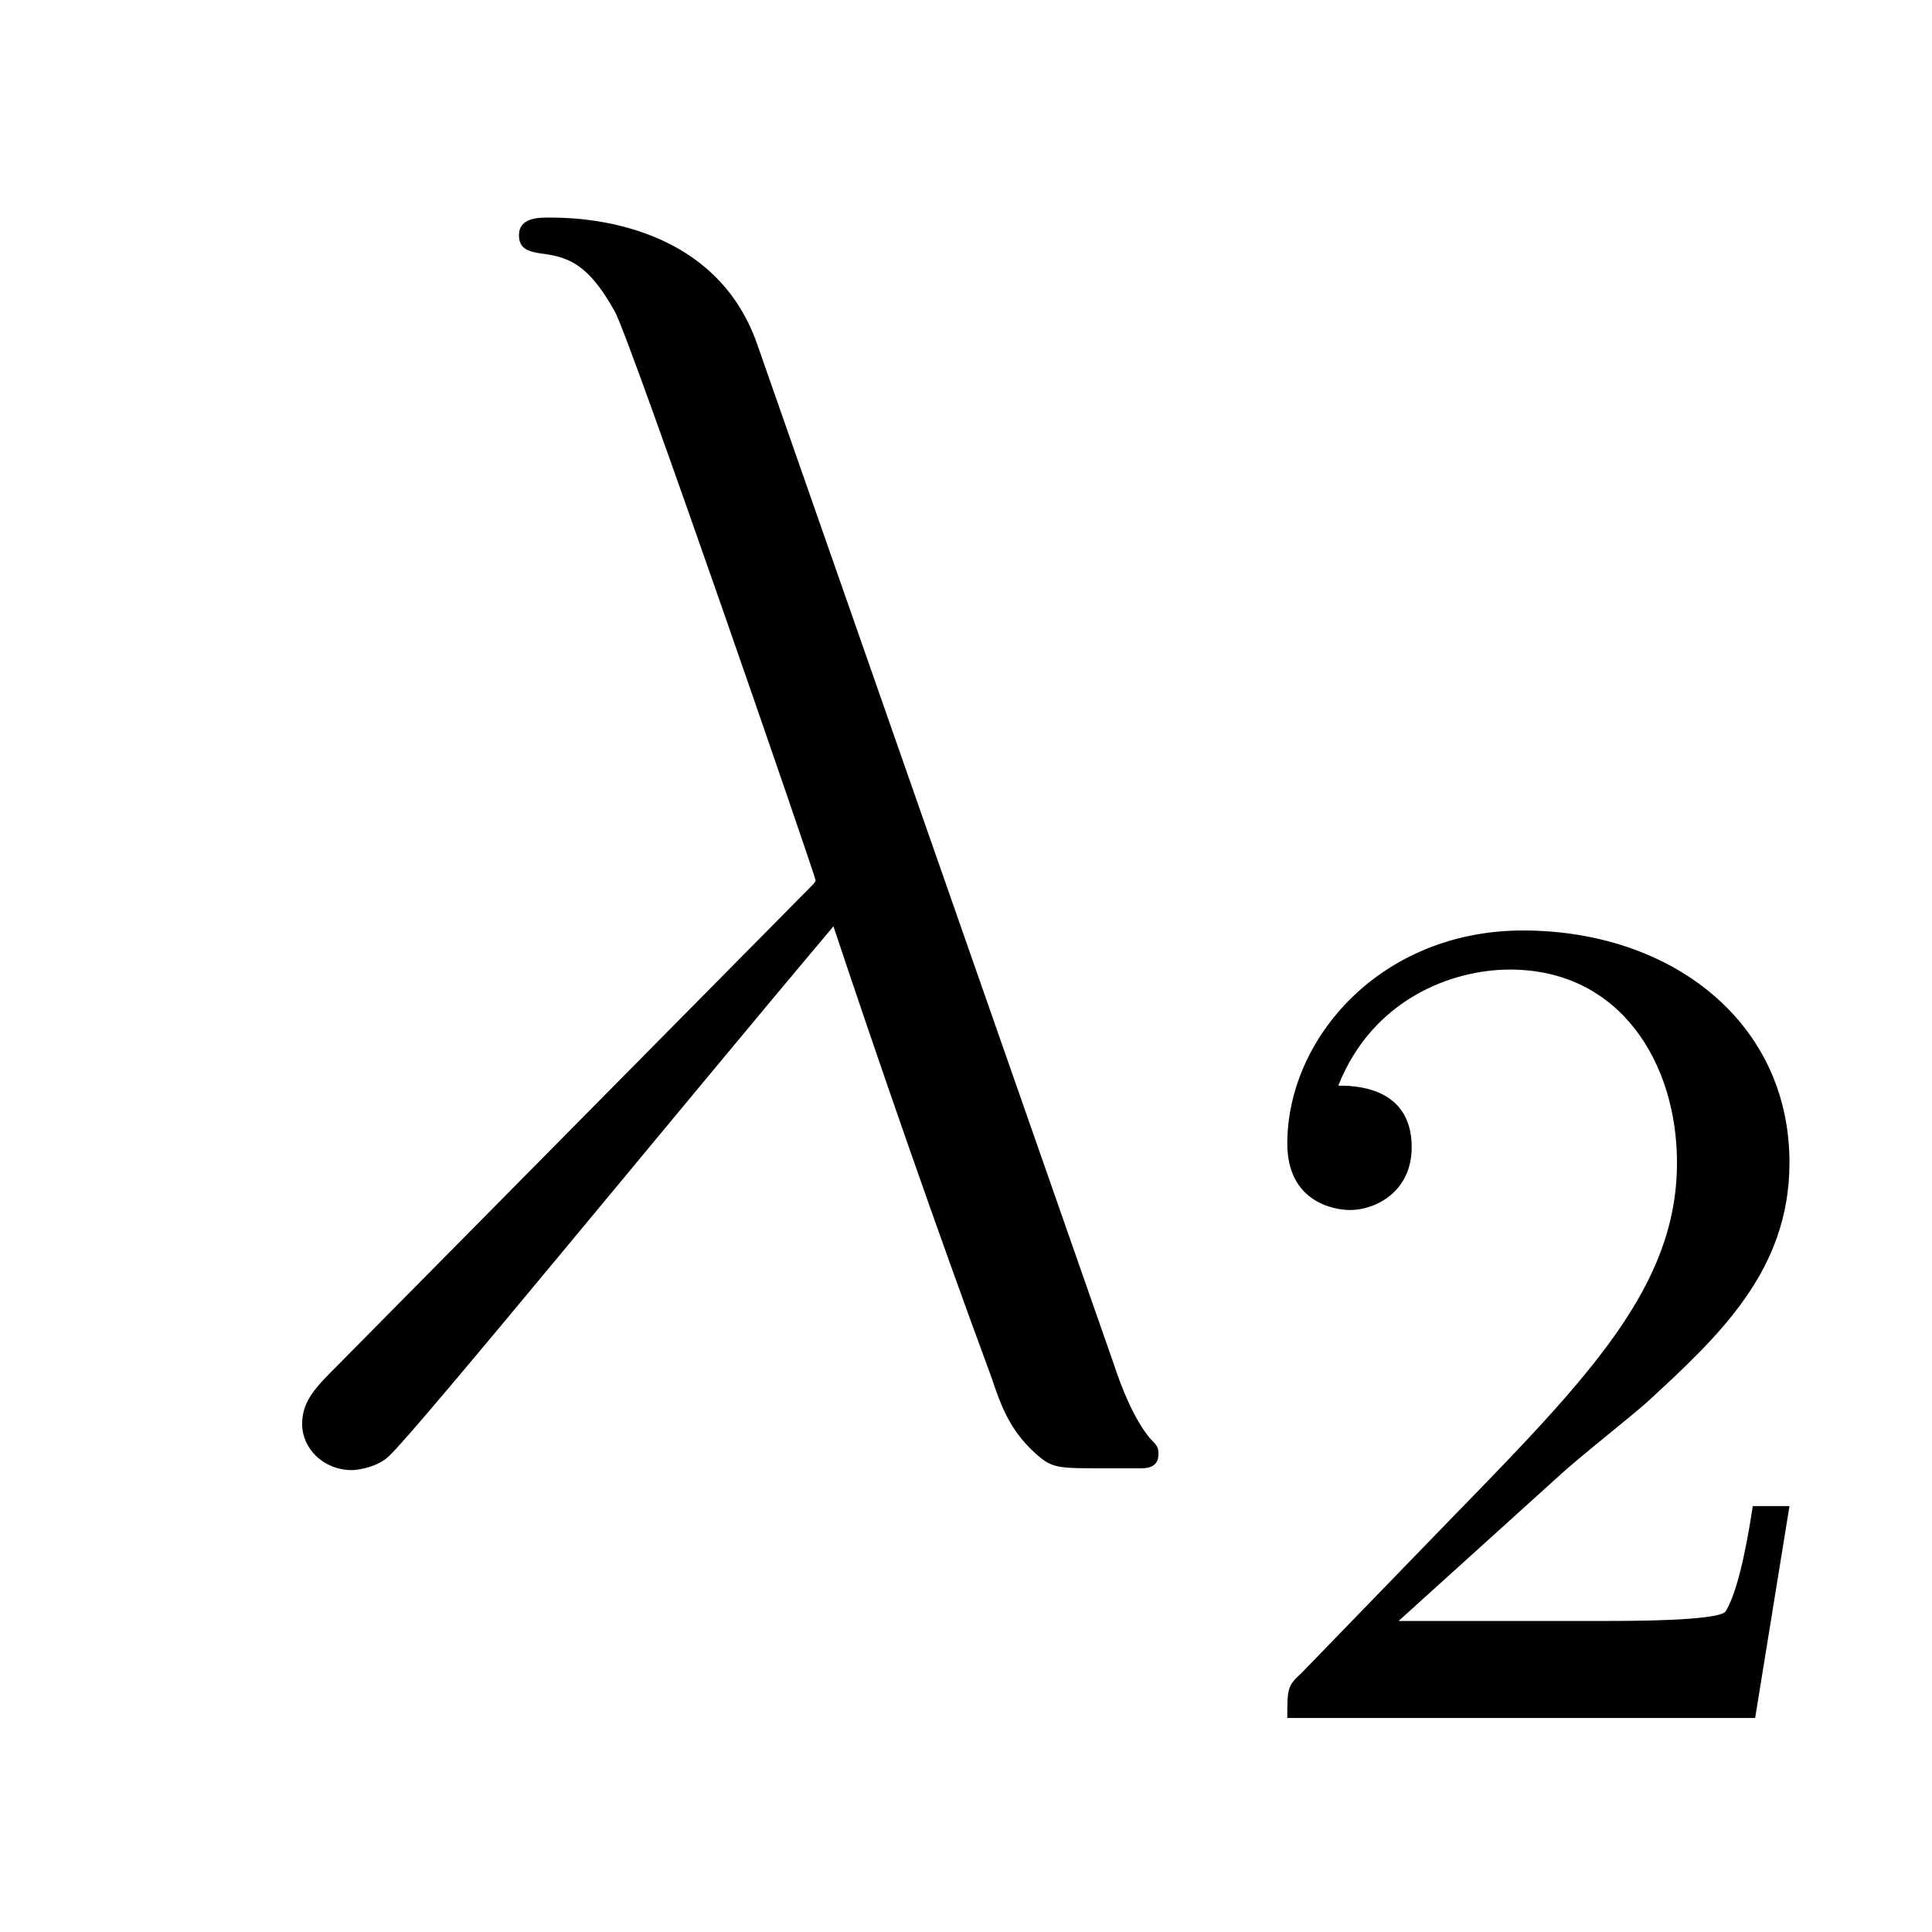
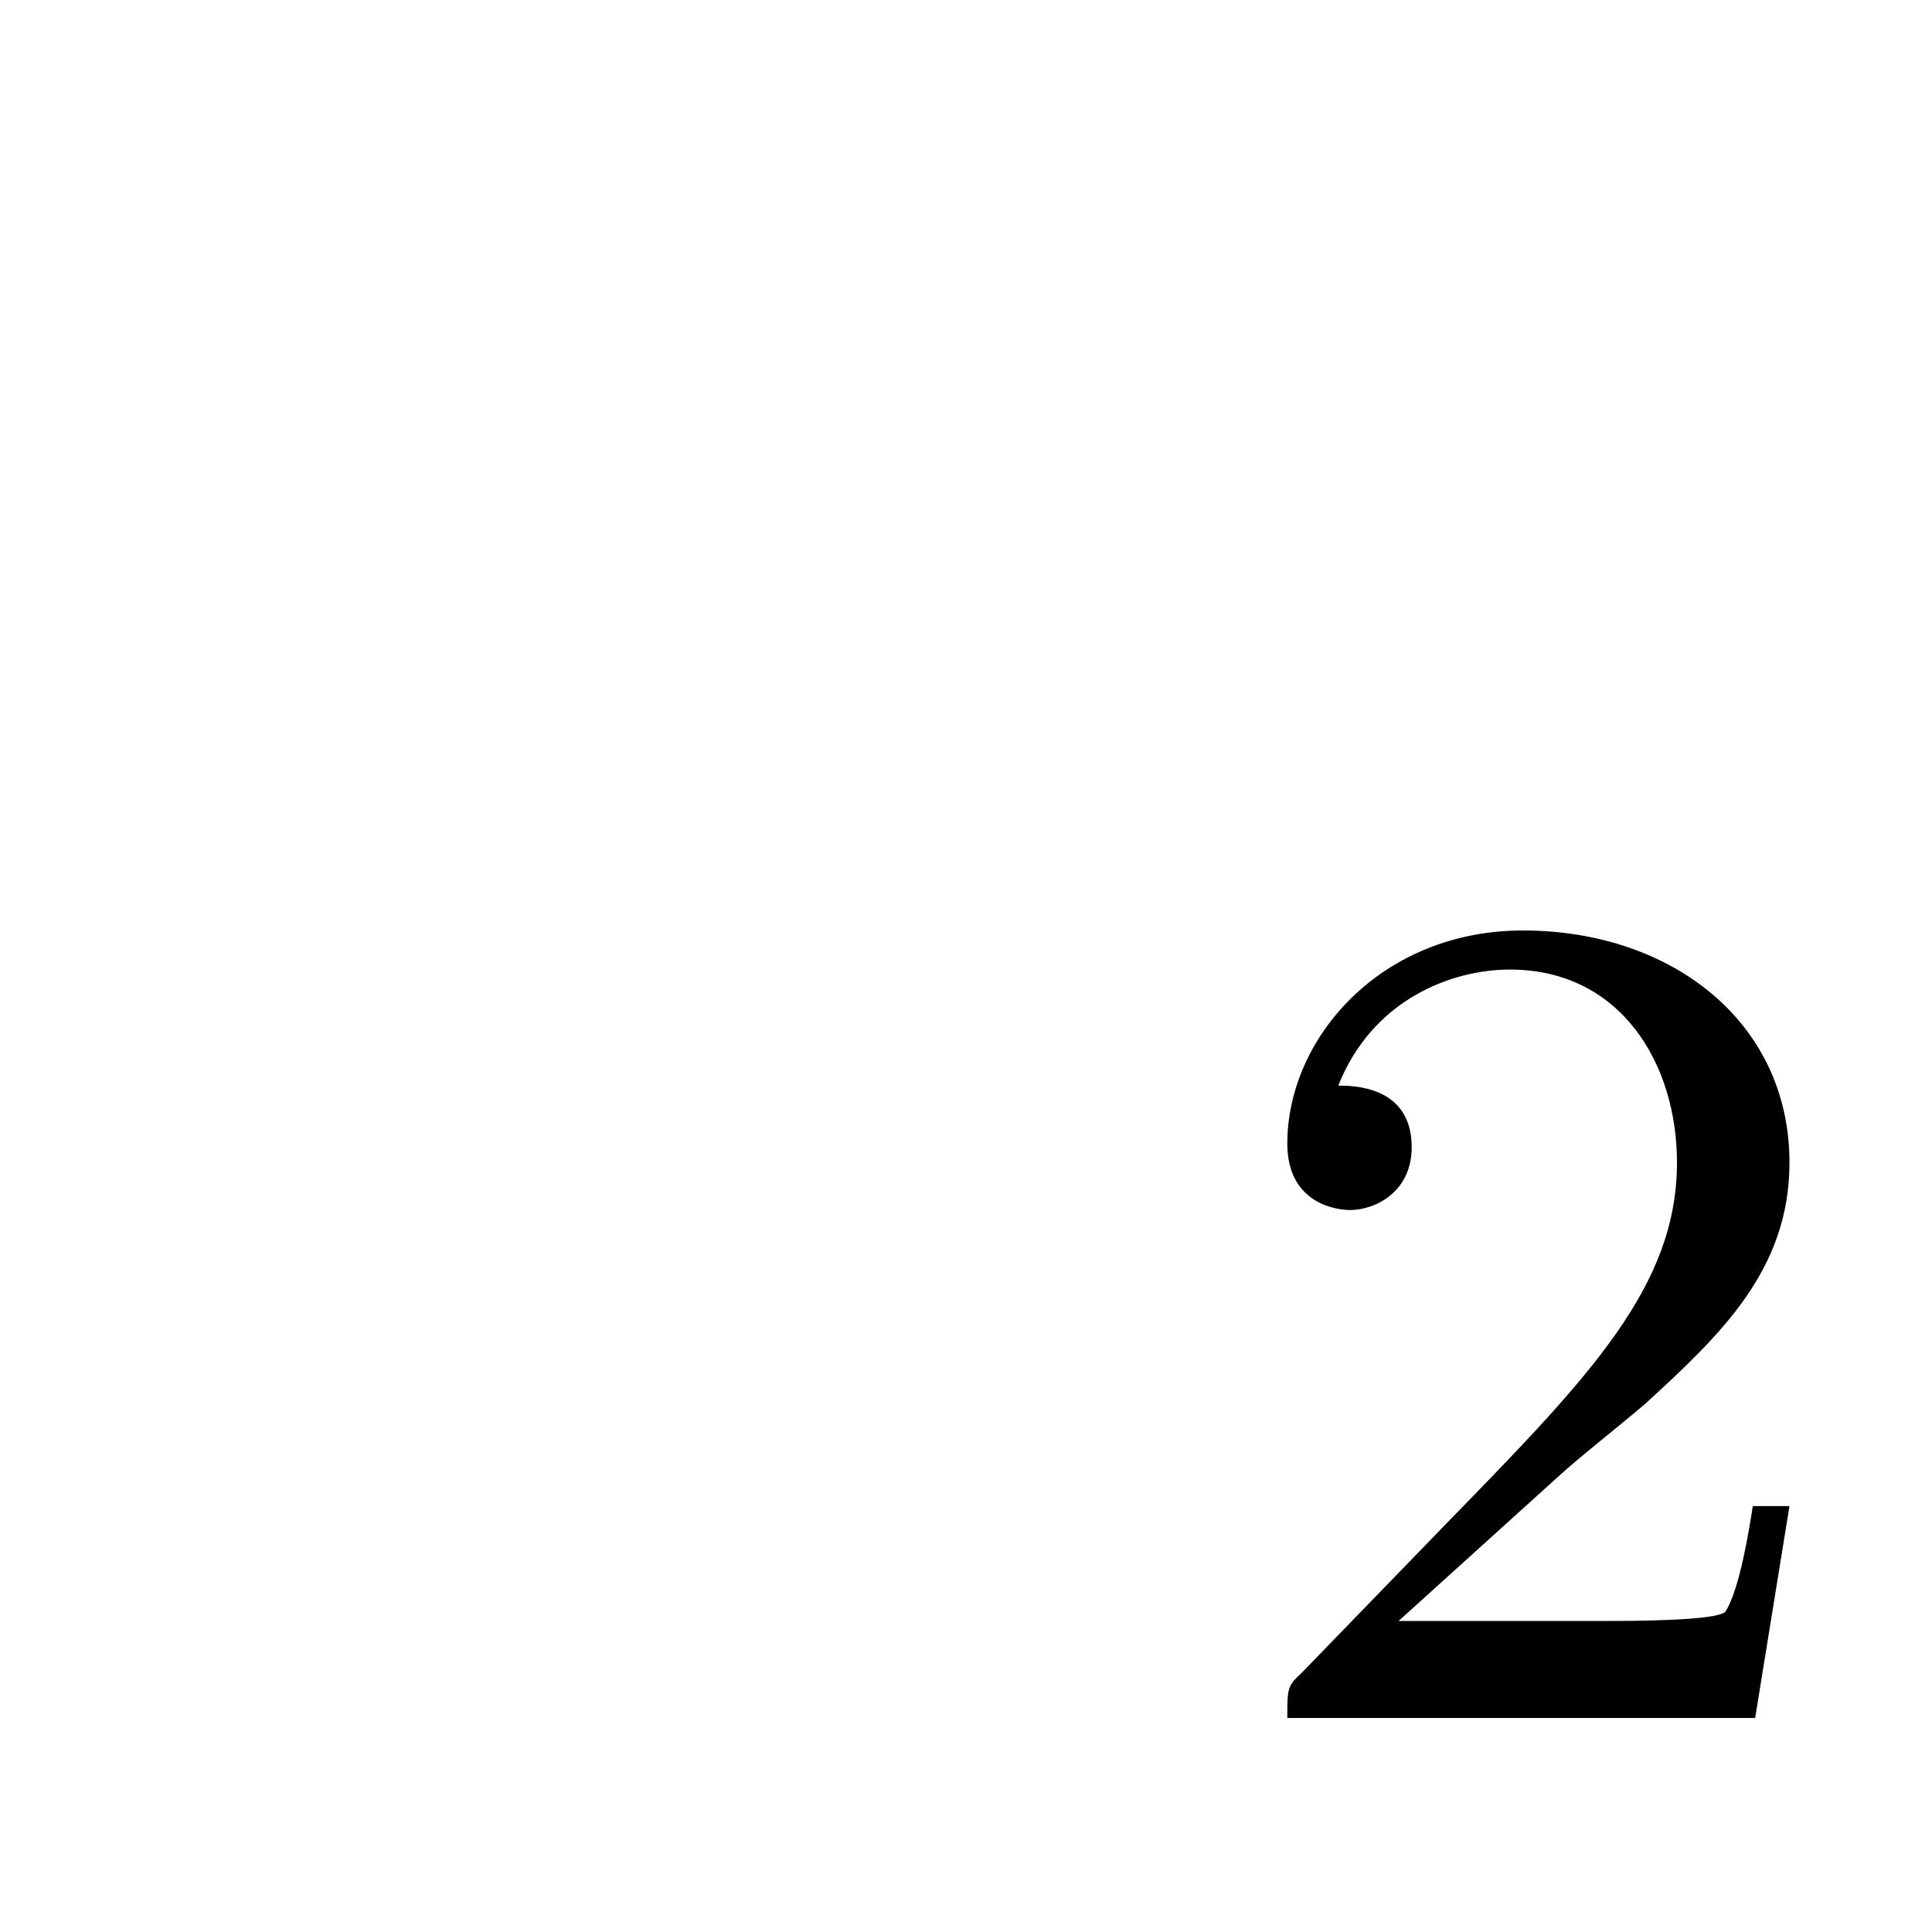
<svg xmlns="http://www.w3.org/2000/svg" height="13pt" version="1.1" viewBox="0 -13 13 13" width="13pt">
  <g id="page1">
    <g transform="matrix(1 0 0 1 -127 651)">
-       <path d="M132.094 -661.687C131.795 -662.536 130.851 -662.536 130.695 -662.536C130.623 -662.536 130.492 -662.536 130.492 -662.417C130.492 -662.321 130.564 -662.309 130.623 -662.297C130.803 -662.273 130.946 -662.249 131.138 -661.902C131.257 -661.675 132.488 -658.101 132.488 -658.077C132.488 -658.065 132.476 -658.053 132.381 -657.958L129.273 -654.814C129.129 -654.67 129.033 -654.575 129.033 -654.419C129.033 -654.252 129.177 -654.108 129.368 -654.108C129.416 -654.108 129.548 -654.132 129.619 -654.204C129.811 -654.383 131.52 -656.475 132.608 -657.767C132.919 -656.834 133.301 -655.734 133.672 -654.73C133.732 -654.551 133.791 -654.383 133.959 -654.228C134.078 -654.12 134.102 -654.12 134.437 -654.12H134.664C134.712 -654.12 134.795 -654.12 134.795 -654.216C134.795 -654.264 134.783 -654.276 134.736 -654.324C134.628 -654.455 134.544 -654.67 134.497 -654.814L132.094 -661.687Z" fill-rule="evenodd" />
      <path d="M137.487 -654.066C137.615 -654.185 137.949 -654.448 138.077 -654.56C138.571 -655.014 139.041 -655.452 139.041 -656.177C139.041 -657.125 138.244 -657.739 137.248 -657.739C136.292 -657.739 135.662 -657.014 135.662 -656.305C135.662 -655.914 135.973 -655.858 136.085 -655.858C136.252 -655.858 136.499 -655.978 136.499 -656.281C136.499 -656.695 136.101 -656.695 136.005 -656.695C136.236 -657.277 136.77 -657.476 137.16 -657.476C137.902 -657.476 138.284 -656.847 138.284 -656.177C138.284 -655.348 137.702 -654.743 136.762 -653.779L135.758 -652.743C135.662 -652.655 135.662 -652.639 135.662 -652.44H138.81L139.041 -653.866H138.794C138.77 -653.707 138.706 -653.308 138.611 -653.157C138.563 -653.093 137.957 -653.093 137.83 -653.093H136.411L137.487 -654.066Z" fill-rule="evenodd" />
    </g>
  </g>
</svg>